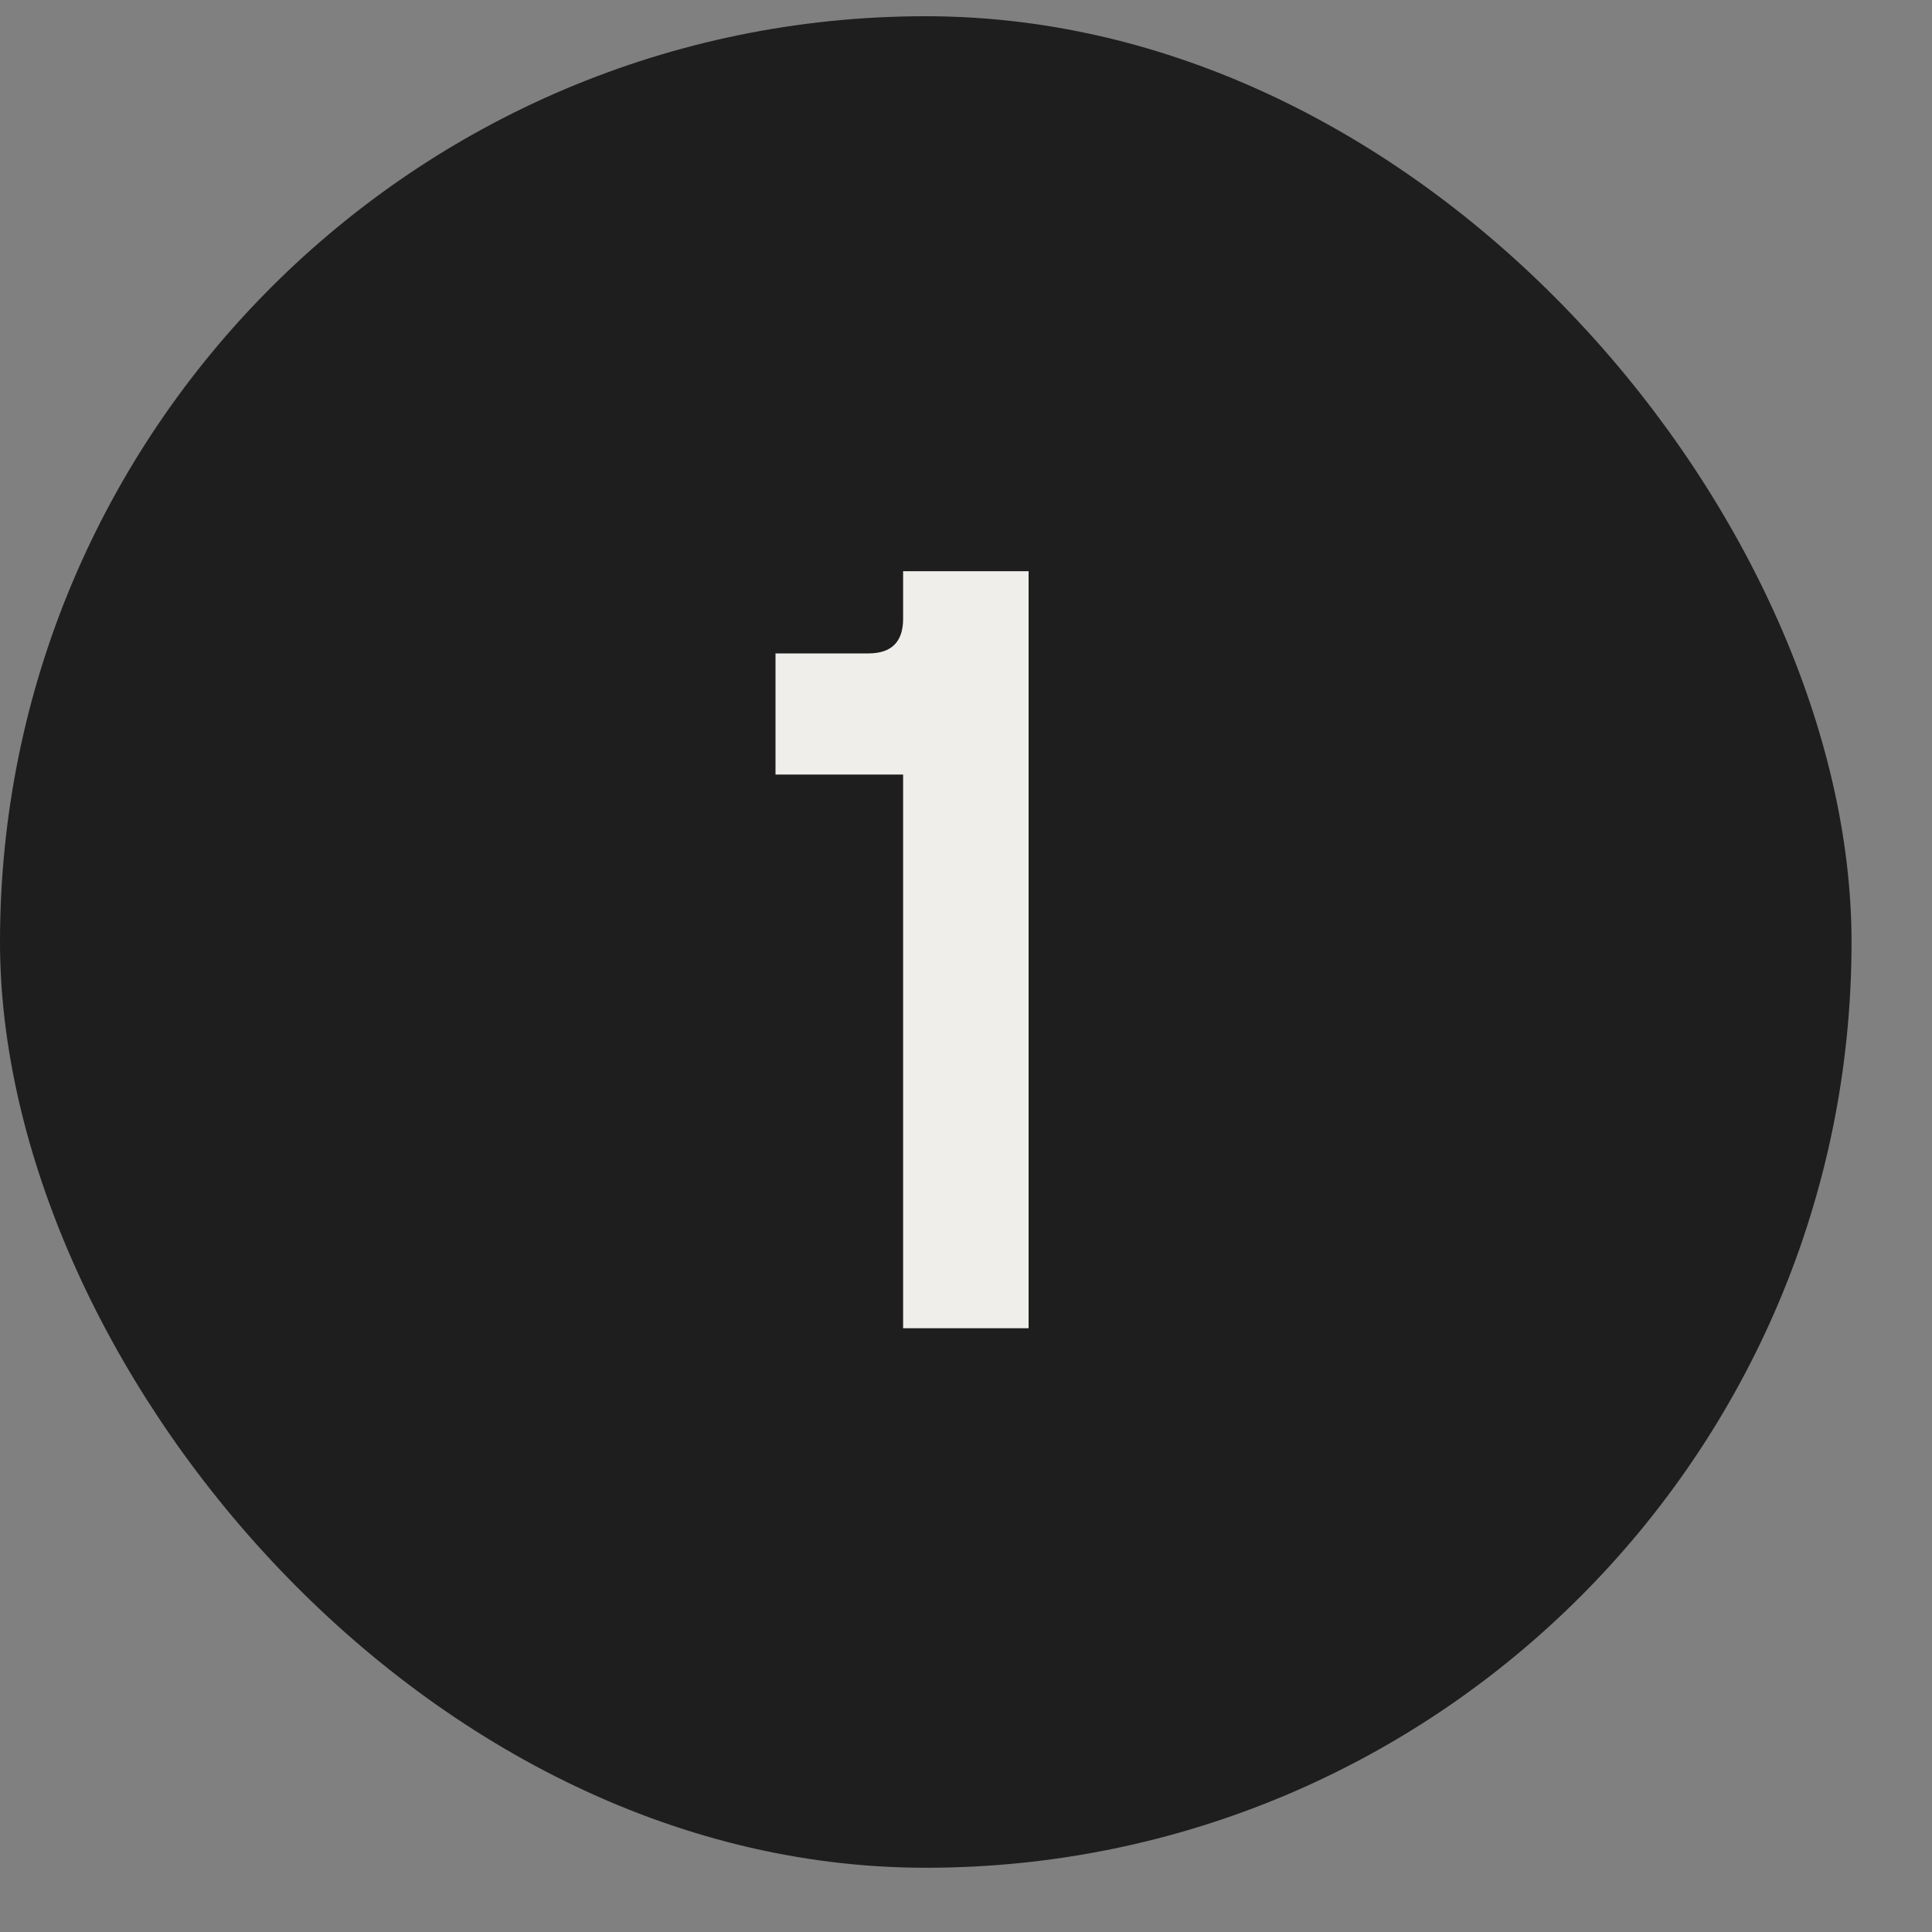
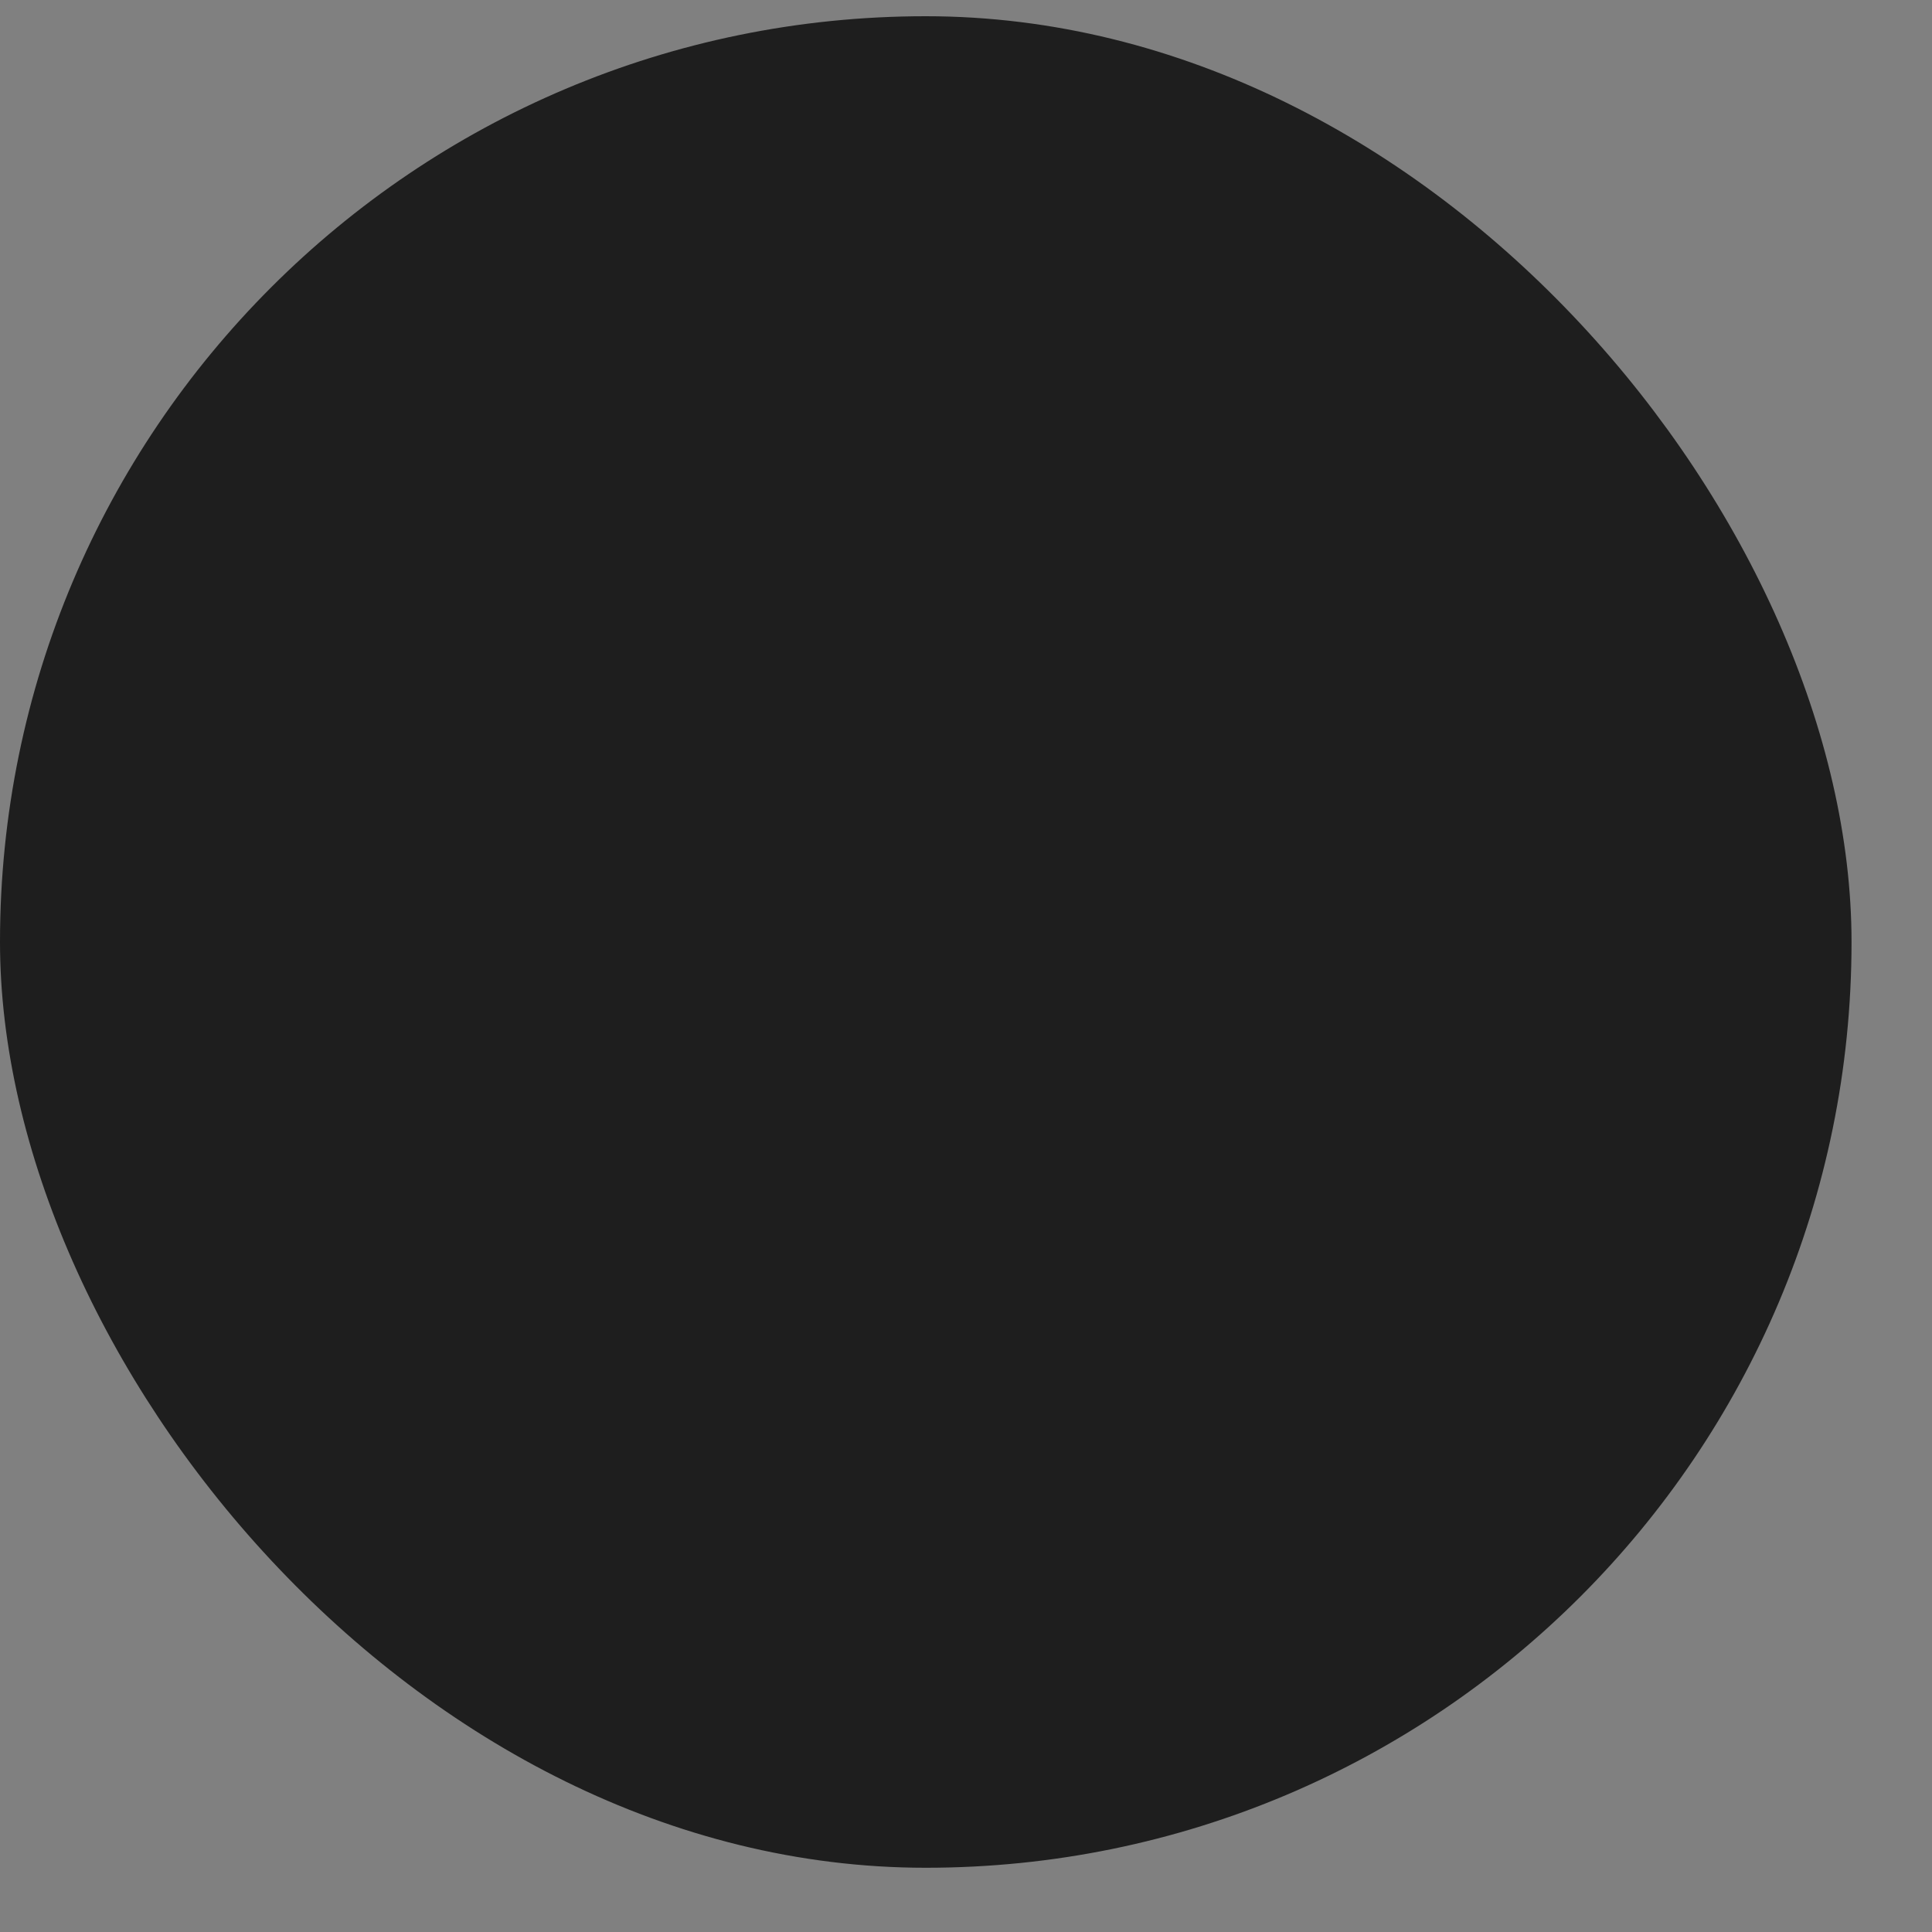
<svg xmlns="http://www.w3.org/2000/svg" width="20" height="20" viewBox="0 0 20 20" fill="none">
  <rect x="0" y="0" width="20" height="20" fill="#808080" stroke="none" />
  <rect y="0.168" width="19.167" height="19.167" rx="9.583" fill="#1E1E1E" />
-   <path d="M9.349 13.75V8.018H8.028V6.764H8.991C9.229 6.764 9.349 6.644 9.349 6.406V5.913H10.648V13.75H9.349Z" fill="#EFEEEB" />
</svg>